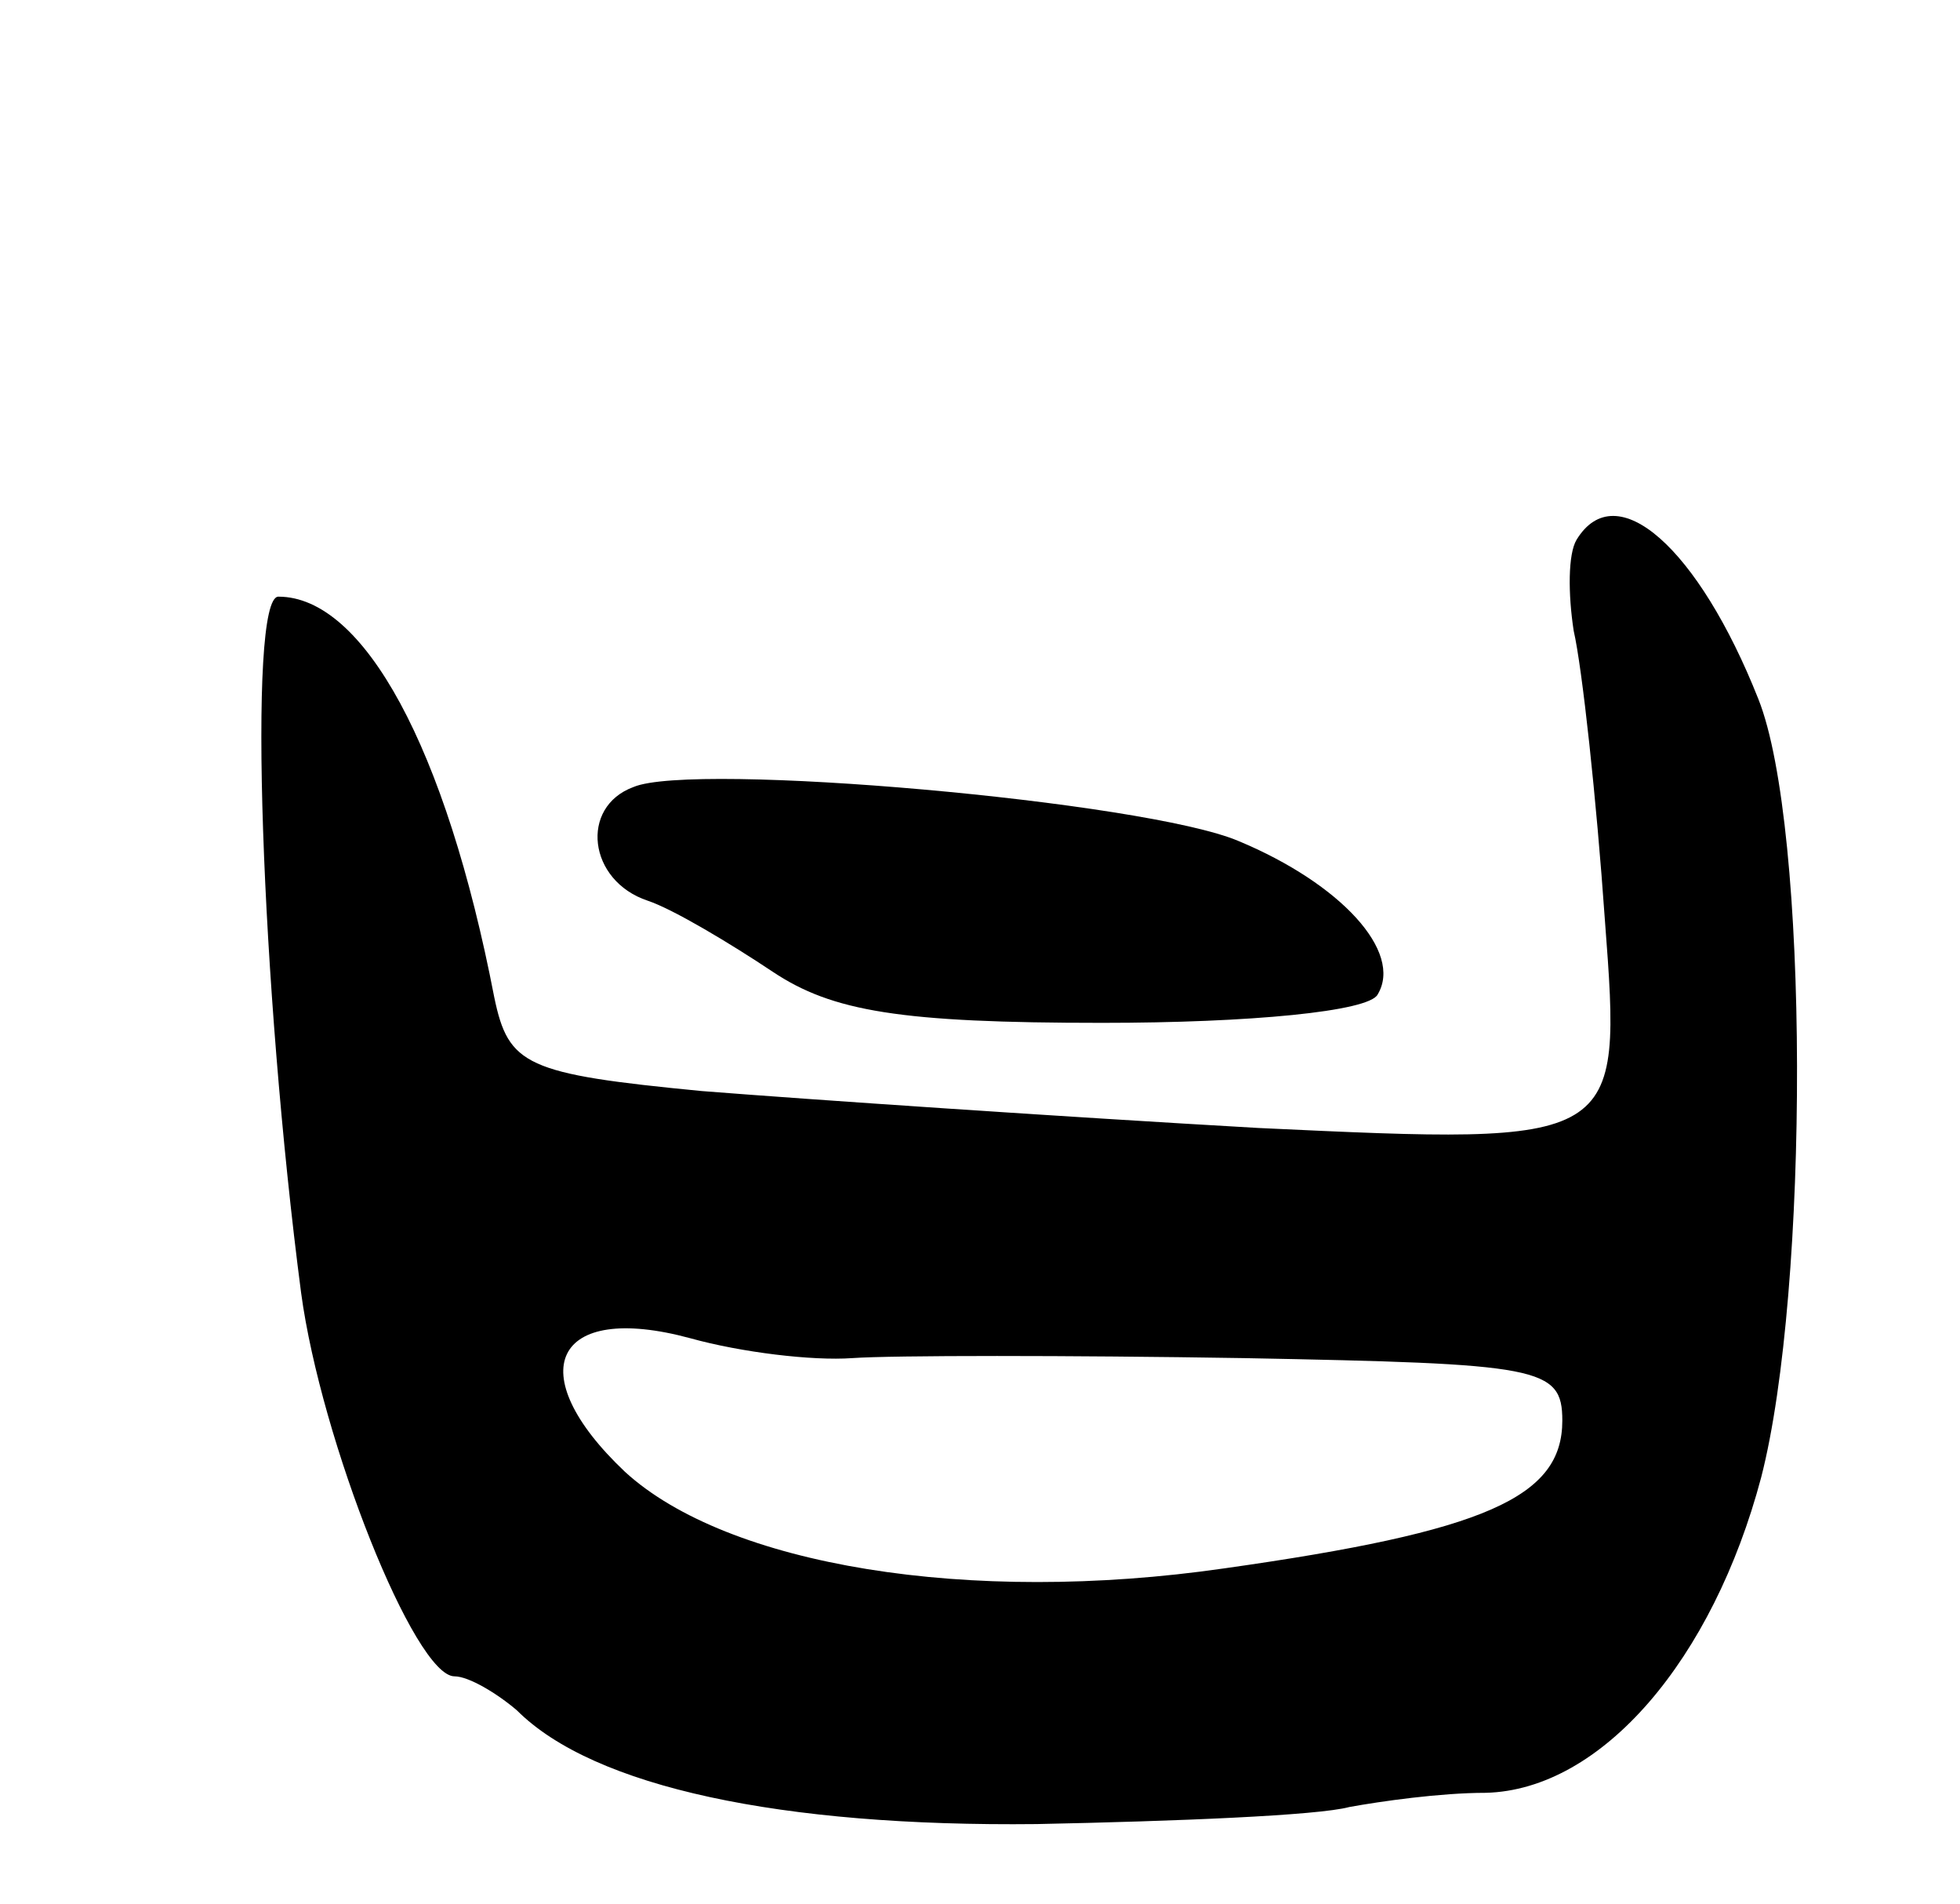
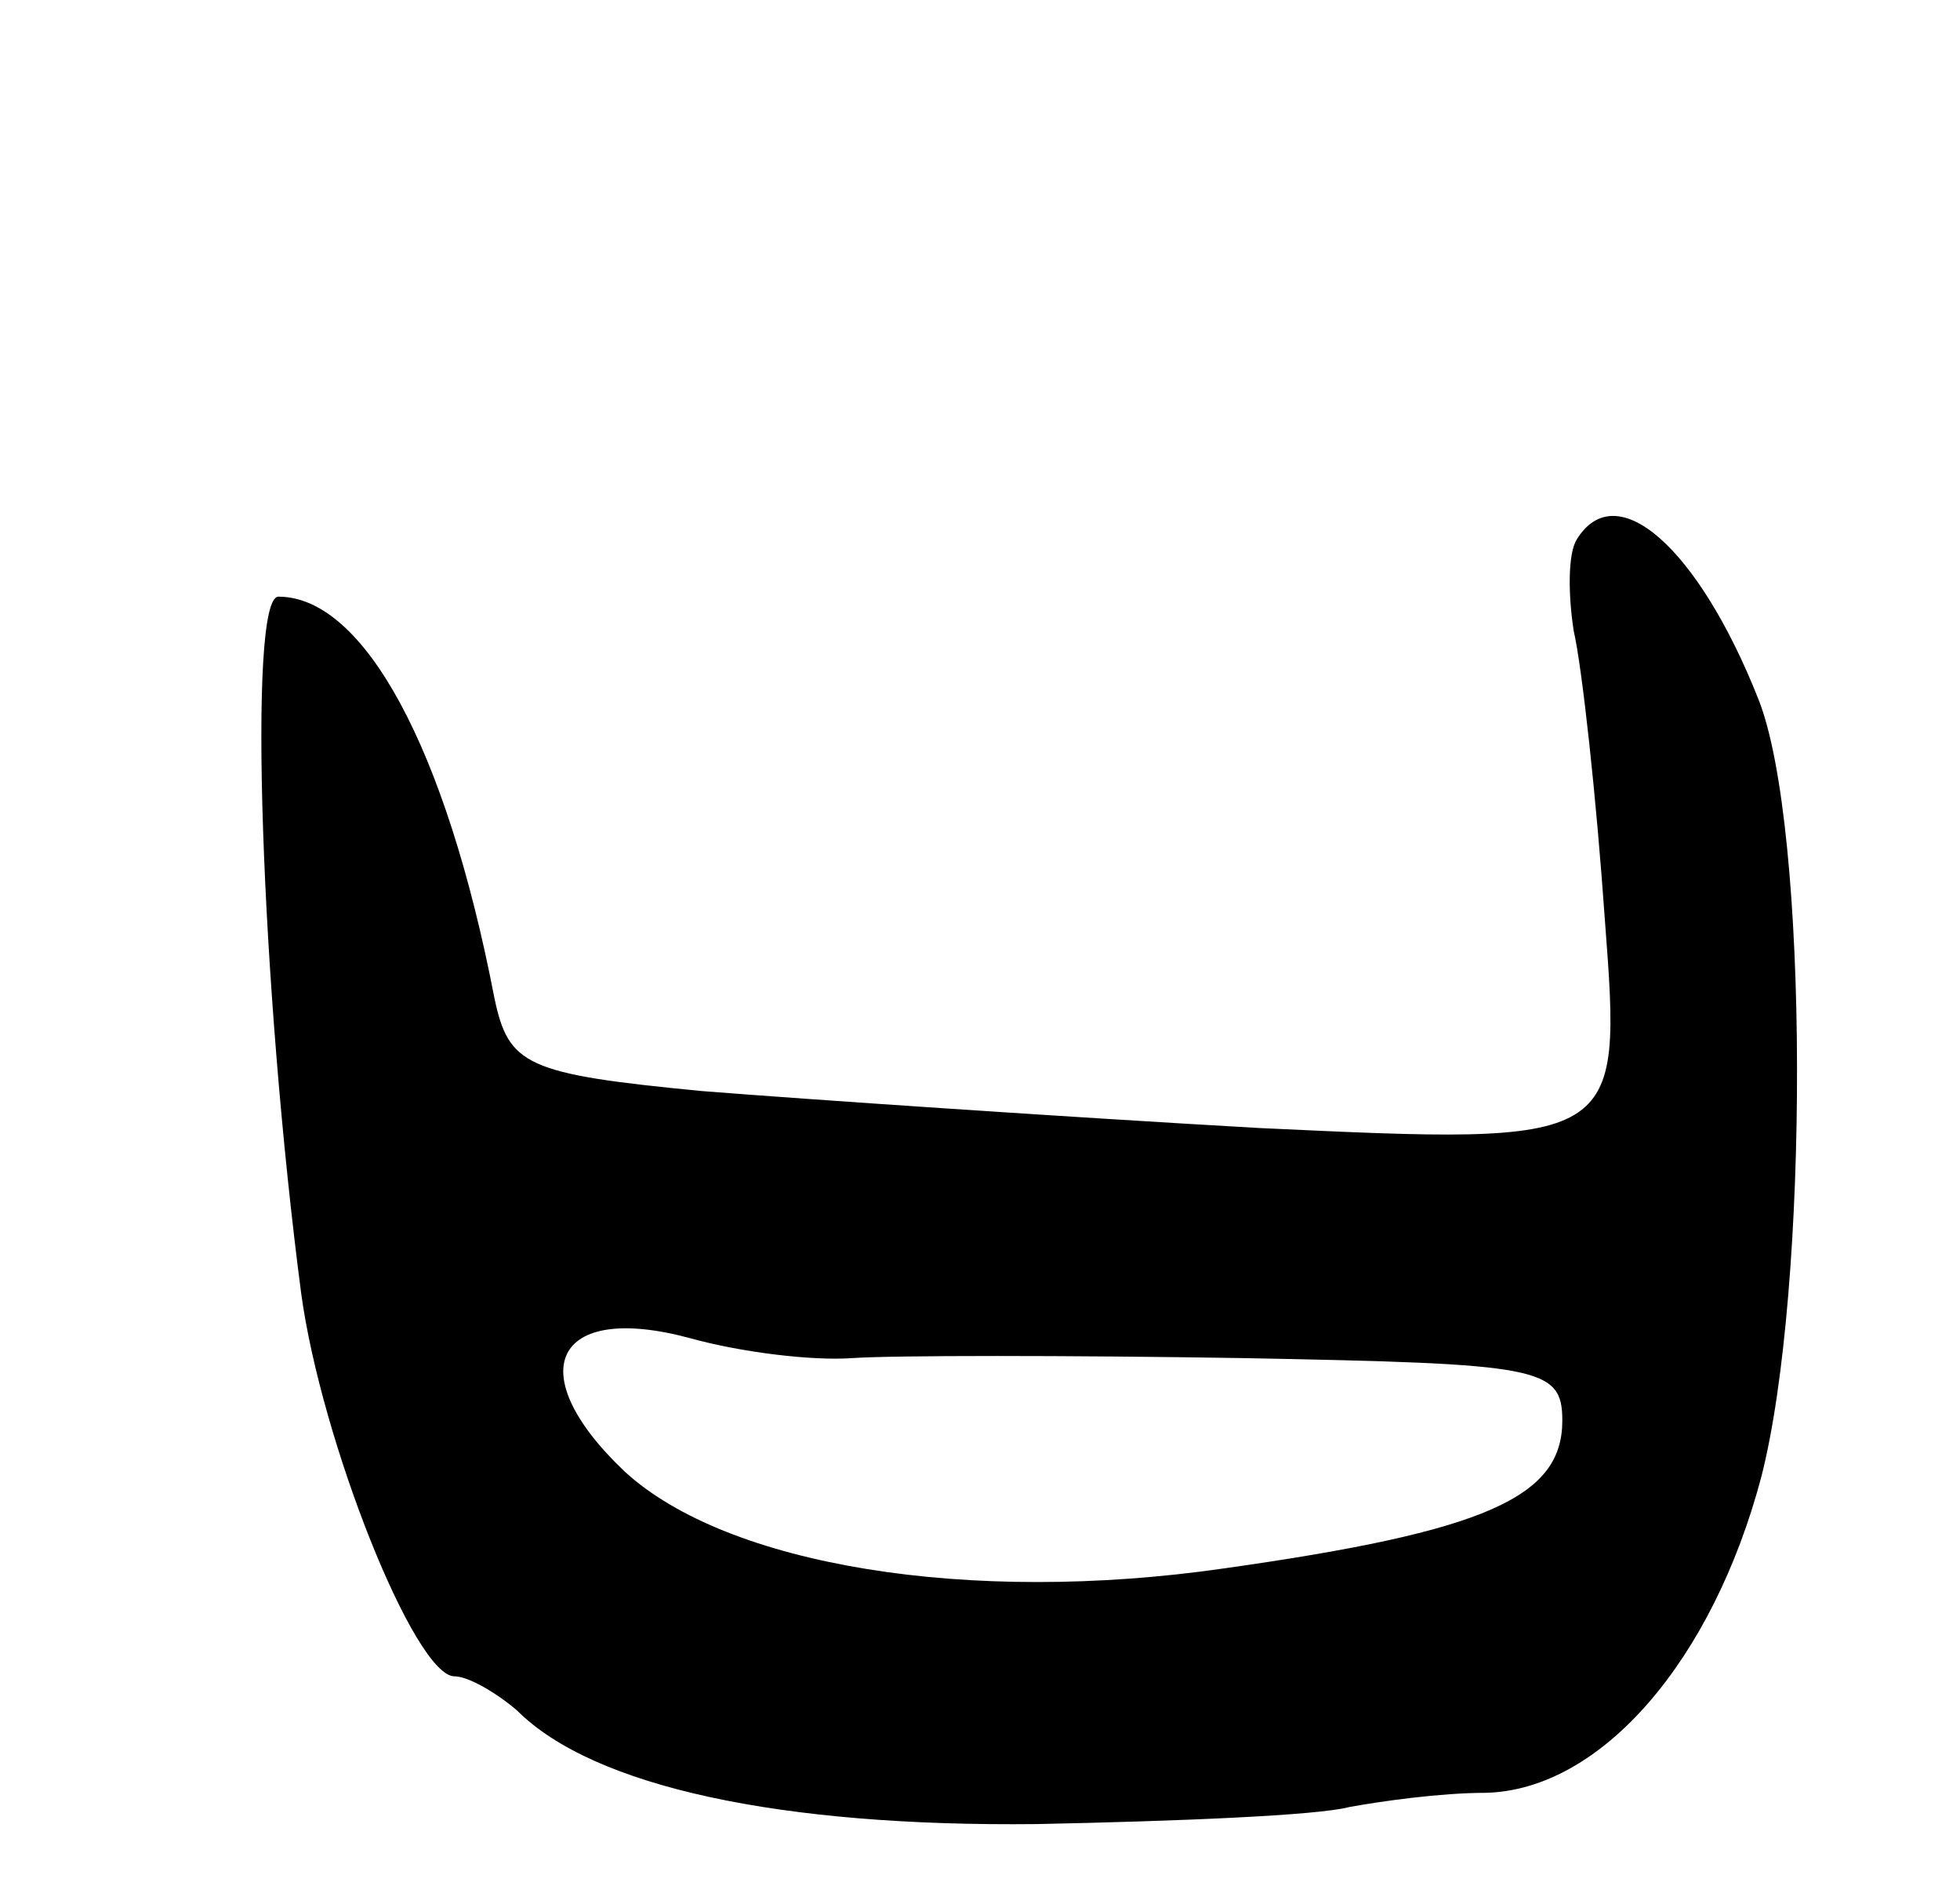
<svg xmlns="http://www.w3.org/2000/svg" version="1.0" width="69" height="67" viewBox="0 0 69 67">
  <g transform="translate(0,67) scale(0.1,-0.1)">
    <path d="M555 480 c-3 -5 -3 -19 -1 -32 3 -13 8 -59 11 -102 6 -79 6 -79 -122 -73 -70 4 -158 10 -196 13 -62 6 -68 9 -73 33 -17 88 -46 141 -76 141 -11 0 -6 -138 8 -245 7 -52 40 -135 54 -135 5 0 15 -6 22 -12 27 -27 93 -41 183 -40 49 1 99 3 110 6 11 2 32 5 48 5 41 1 80 47 97 111 17 66 17 229 -1 274 -21 53 -50 79 -64 56z m-255 -288 c14 1 76 1 138 0 104 -2 112 -3 112 -22 0 -27 -27 -39 -119 -52 -90 -13 -175 1 -211 34 -37 35 -25 60 23 47 18 -5 43 -8 57 -7z" />
-     <path d="M223 393 c-19 -7 -16 -33 5 -40 9 -3 29 -15 44 -25 21 -14 45 -18 116 -18 52 0 94 4 97 10 9 15 -13 39 -49 54 -33 14 -192 28 -213 19z" />
  </g>
</svg>